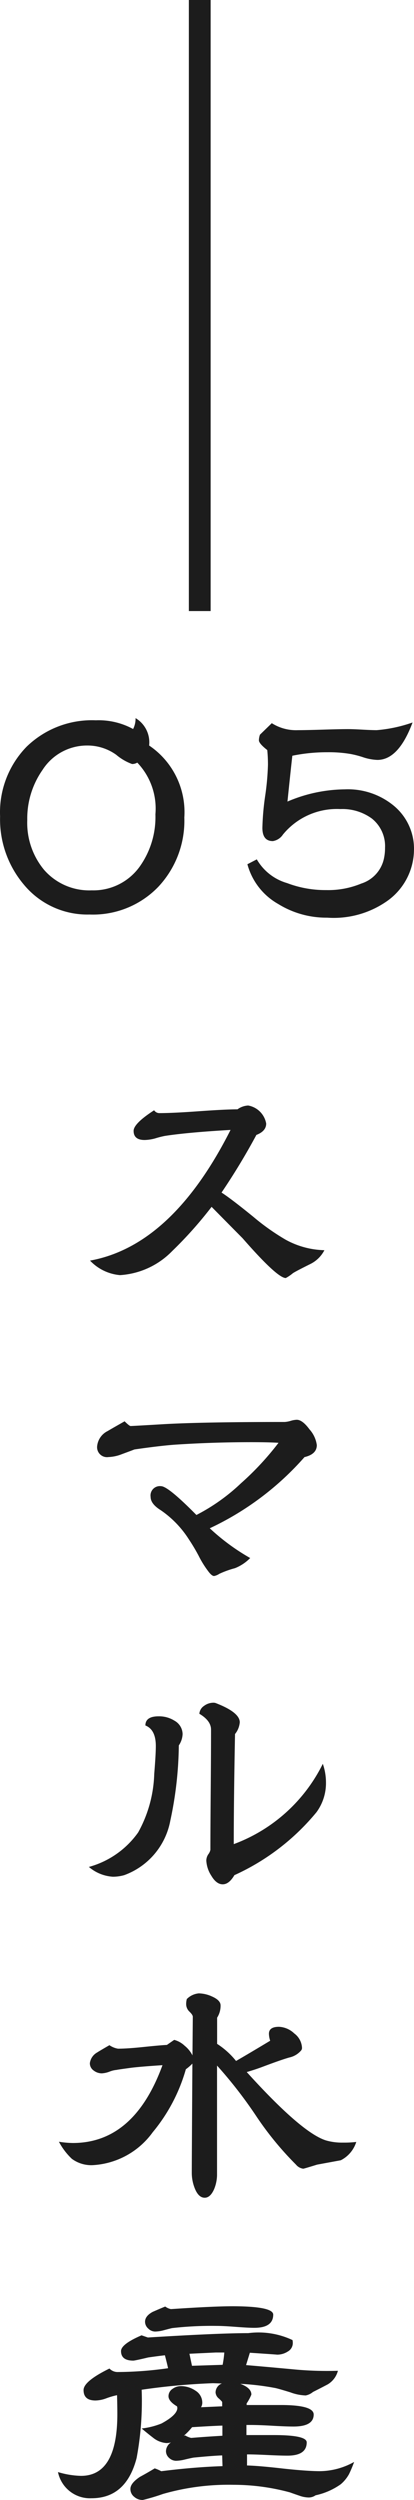
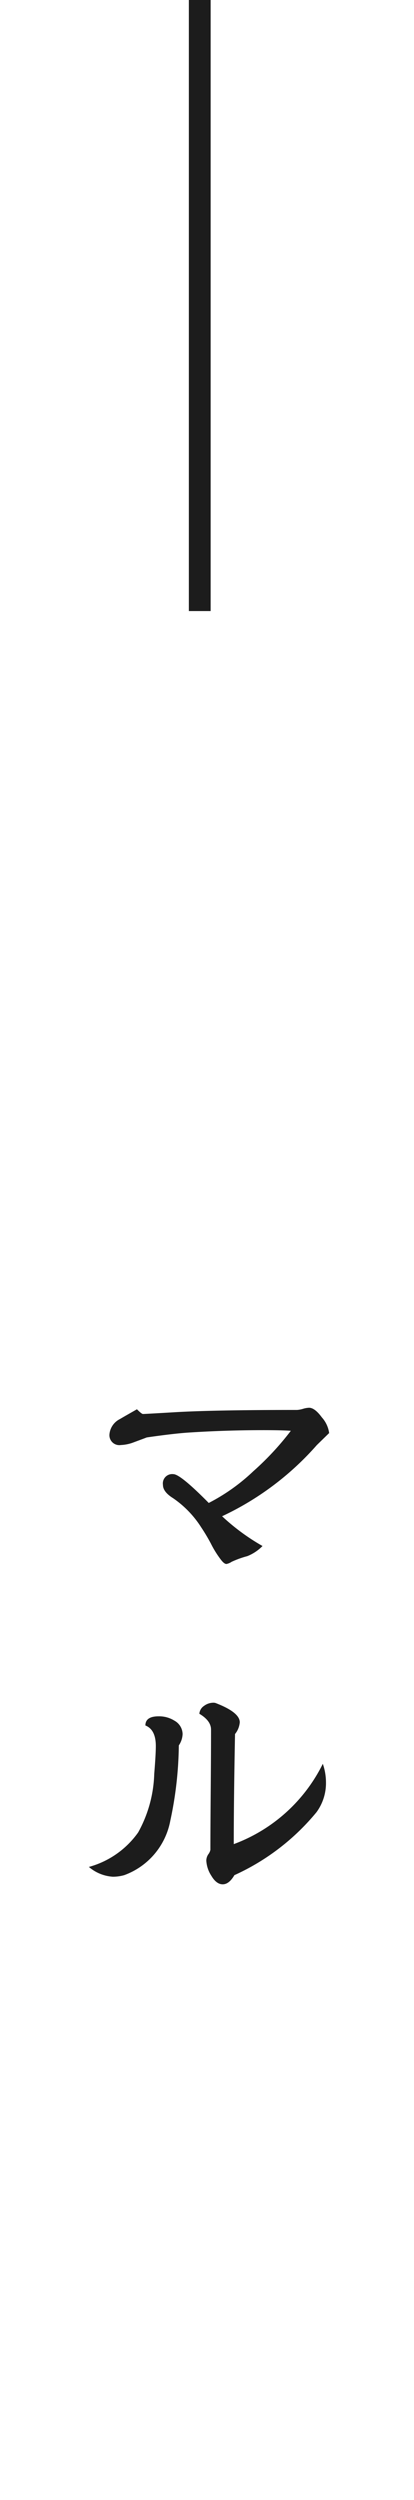
<svg xmlns="http://www.w3.org/2000/svg" width="19.01" height="114.554" viewBox="0 0 19.01 114.554">
  <g transform="translate(-70.328 -1076.4)">
-     <path d="M-1.208-6.064A4.417,4.417,0,0,1-2.416-2.872,4.166,4.166,0,0,1-5.56-1.616a3.783,3.783,0,0,1-3.008-1.36,4.635,4.635,0,0,1-1.1-3.136A4.306,4.306,0,0,1-8.456-9.3a4.306,4.306,0,0,1,3.184-1.216,3.307,3.307,0,0,1,1.712.4,1.032,1.032,0,0,0,.112-.5A1.291,1.291,0,0,1-2.824-9.36a3.68,3.68,0,0,1,1.616,3.3Zm-1.328-.144a3.043,3.043,0,0,0-.832-2.368.476.476,0,0,1-.24.064,2.4,2.4,0,0,1-.728-.424A2.262,2.262,0,0,0-5.672-9.36,2.423,2.423,0,0,0-7.72-8.24a3.879,3.879,0,0,0-.7,2.3,3.368,3.368,0,0,0,.768,2.272,2.75,2.75,0,0,0,2.192.944A2.613,2.613,0,0,0-3.272-3.792a3.9,3.9,0,0,0,.736-2.416ZM9.336-4.528a2.9,2.9,0,0,1-1.2,2.272,4.268,4.268,0,0,1-2.784.784A4.2,4.2,0,0,1,3.1-2.1,2.979,2.979,0,0,1,1.688-3.92l.432-.224A2.361,2.361,0,0,0,3.512-3.056a4.949,4.949,0,0,0,1.792.32,3.971,3.971,0,0,0,1.616-.3A1.539,1.539,0,0,0,7.96-4.192a2.288,2.288,0,0,0,.048-.48A1.615,1.615,0,0,0,7.4-6.016a2.29,2.29,0,0,0-1.44-.432A3.2,3.2,0,0,0,3.32-5.28a.682.682,0,0,1-.464.3q-.48,0-.48-.608A11.953,11.953,0,0,1,2.5-7.024,11.985,11.985,0,0,0,2.632-8.48q0-.352-.032-.672-.384-.3-.384-.448a.822.822,0,0,1,.048-.256l.544-.528a2.071,2.071,0,0,0,1.2.32q.384,0,1.152-.024t1.152-.024q.224,0,.656.024t.656.024a6.572,6.572,0,0,0,1.648-.352Q8.632-8.7,7.656-8.7a2.342,2.342,0,0,1-.624-.112,4.328,4.328,0,0,0-.608-.16,5.915,5.915,0,0,0-1.056-.08,7.908,7.908,0,0,0-1.616.16q-.08.7-.224,2.1a6.832,6.832,0,0,1,2.64-.56,3.31,3.31,0,0,1,2.224.736,2.557,2.557,0,0,1,.944,2.088Z" transform="translate(80 1119.921)" fill="#1c1c1c" />
-     <path d="M72.5,1701.03a1.444,1.444,0,0,1-.653.637q-.7.348-.8.422a1.884,1.884,0,0,1-.32.217q-.39,0-1.986-1.826-.479-.482-1.421-1.436a18.435,18.435,0,0,1-1.812,2.029,3.661,3.661,0,0,1-2.393,1.1,2.149,2.149,0,0,1-1.377-.666q3.769-.683,6.452-5.988-1.973.114-3.016.275a4.242,4.242,0,0,0-.449.115,2.025,2.025,0,0,1-.479.072q-.507,0-.507-.419,0-.335.942-.944a.289.289,0,0,0,.232.131q.624,0,1.82-.086t1.776-.088A.911.911,0,0,1,69,1694.4a1.022,1.022,0,0,1,.827.827q0,.348-.45.521a30.1,30.1,0,0,1-1.6,2.641q.448.289,1.464,1.115a10.44,10.44,0,0,0,1.479,1.045A3.871,3.871,0,0,0,72.5,1701.03Z" transform="translate(12.724 -567.344)" fill="#1c1c1c" />
-     <path d="M72.152,1709.96q0,.418-.566.551a13.3,13.3,0,0,1-4.35,3.261,9.816,9.816,0,0,0,1.856,1.364,2.013,2.013,0,0,1-.7.465,4.284,4.284,0,0,0-.718.259.655.655,0,0,1-.239.1c-.067,0-.15-.063-.247-.188a4.536,4.536,0,0,1-.463-.74,8.653,8.653,0,0,0-.45-.754,4.622,4.622,0,0,0-1.29-1.334q-.465-.289-.465-.609a.429.429,0,0,1,.479-.492q.32,0,1.624,1.32a8.79,8.79,0,0,0,2.044-1.451,13.063,13.063,0,0,0,1.726-1.856q-.42-.029-1.261-.029-1.755,0-3.5.115c-.415.03-1.035.1-1.856.219-.048.02-.242.092-.58.217a1.853,1.853,0,0,1-.609.131.456.456,0,0,1-.522-.508.868.868,0,0,1,.479-.682c.26-.154.522-.3.782-.449.145.145.237.217.276.217s.541-.027,1.537-.086q1.769-.1,5.539-.1a1.172,1.172,0,0,0,.269-.05,1.1,1.1,0,0,1,.282-.051c.174,0,.37.146.587.441a1.348,1.348,0,0,1,.336.719Z" transform="translate(12.724 -567.344)" fill="#1c1c1c" />
+     <path d="M72.152,1709.96a13.3,13.3,0,0,1-4.35,3.261,9.816,9.816,0,0,0,1.856,1.364,2.013,2.013,0,0,1-.7.465,4.284,4.284,0,0,0-.718.259.655.655,0,0,1-.239.1c-.067,0-.15-.063-.247-.188a4.536,4.536,0,0,1-.463-.74,8.653,8.653,0,0,0-.45-.754,4.622,4.622,0,0,0-1.29-1.334q-.465-.289-.465-.609a.429.429,0,0,1,.479-.492q.32,0,1.624,1.32a8.79,8.79,0,0,0,2.044-1.451,13.063,13.063,0,0,0,1.726-1.856q-.42-.029-1.261-.029-1.755,0-3.5.115c-.415.03-1.035.1-1.856.219-.048.02-.242.092-.58.217a1.853,1.853,0,0,1-.609.131.456.456,0,0,1-.522-.508.868.868,0,0,1,.479-.682c.26-.154.522-.3.782-.449.145.145.237.217.276.217s.541-.027,1.537-.086q1.769-.1,5.539-.1a1.172,1.172,0,0,0,.269-.05,1.1,1.1,0,0,1,.282-.051c.174,0,.37.146.587.441a1.348,1.348,0,0,1,.336.719Z" transform="translate(12.724 -567.344)" fill="#1c1c1c" />
    <path d="M65.989,1723.2a.987.987,0,0,1-.174.522,17.055,17.055,0,0,1-.391,3.451,3.3,3.3,0,0,1-2.117,2.494,1.921,1.921,0,0,1-.522.072,1.878,1.878,0,0,1-1.1-.449,4.092,4.092,0,0,0,2.262-1.58,5.864,5.864,0,0,0,.739-2.684c.048-.589.073-1.013.073-1.275q0-.753-.479-.943,0-.42.609-.42a1.325,1.325,0,0,1,.725.2.717.717,0,0,1,.375.612Zm6.583,2.219a2.248,2.248,0,0,1-.435,1.363,10.486,10.486,0,0,1-3.77,2.885c-.164.281-.343.42-.536.42s-.368-.131-.522-.391a1.406,1.406,0,0,1-.232-.7.529.529,0,0,1,.094-.289.488.488,0,0,0,.094-.2q0-.915.015-2.754t.014-2.756q0-.406-.536-.725a.476.476,0,0,1,.217-.363.723.723,0,0,1,.421-.144.318.318,0,0,1,.145.029c.715.279,1.073.57,1.073.869a.972.972,0,0,1-.218.537q-.059,3.045-.058,5.045a7.439,7.439,0,0,0,4.089-3.681,2.612,2.612,0,0,1,.145.856Z" transform="translate(12.724 -567.344)" fill="#1c1c1c" />
-     <path d="M73.964,1741.89a1.419,1.419,0,0,1-.711.841l-1.087.2q-.609.188-.638.187a.515.515,0,0,1-.333-.187,14.575,14.575,0,0,1-1.842-2.248,20.3,20.3,0,0,0-1.783-2.291v5.017a1.759,1.759,0,0,1-.131.639q-.174.4-.435.4c-.193,0-.348-.148-.464-.449a1.924,1.924,0,0,1-.13-.682q0-.594.028-5.015a2.27,2.27,0,0,1-.3.259,7.871,7.871,0,0,1-1.522,2.887,3.644,3.644,0,0,1-2.77,1.508,1.506,1.506,0,0,1-.943-.291,3,3,0,0,1-.594-.783,4.3,4.3,0,0,0,.638.058q2.813,0,4.118-3.566c-.6.039-1.068.076-1.406.115q-.74.1-.682.1a1.139,1.139,0,0,0-.341.08,1.183,1.183,0,0,1-.355.08.611.611,0,0,1-.377-.131.4.4,0,0,1-.174-.334.659.659,0,0,1,.334-.492c.058-.039.246-.151.565-.334a.971.971,0,0,0,.392.16c.28,0,.652-.025,1.116-.072q.841-.088,1.131-.1l.334-.232a1.115,1.115,0,0,1,.478.267,1.365,1.365,0,0,1,.362.444l.015-1.77c0-.058-.051-.135-.152-.232a.477.477,0,0,1-.153-.362.877.877,0,0,1,.03-.218.888.888,0,0,1,.551-.26,1.526,1.526,0,0,1,.608.144c.262.116.392.252.392.407a1.013,1.013,0,0,1-.159.564v1.2a3.621,3.621,0,0,1,.869.783q.523-.3,1.567-.927a1.11,1.11,0,0,1-.058-.319c0-.213.154-.32.464-.32a1.09,1.09,0,0,1,.7.305.866.866,0,0,1,.355.652.177.177,0,0,1-.043.131.985.985,0,0,1-.544.32c-.266.076-.655.213-1.167.405-.261.1-.522.185-.783.261q2.523,2.784,3.639,3.133a2.664,2.664,0,0,0,.783.1,4.558,4.558,0,0,0,.608-.031Z" transform="translate(12.724 -567.344)" fill="#1c1c1c" />
-     <path d="M73.863,1756.56a5.5,5.5,0,0,1-.232.552,1.658,1.658,0,0,1-.378.463,3.132,3.132,0,0,1-1.159.508.543.543,0,0,1-.32.1,1.317,1.317,0,0,1-.42-.081q-.232-.078-.435-.152a9.918,9.918,0,0,0-2.6-.348,10.9,10.9,0,0,0-3.234.42,9.332,9.332,0,0,1-.928.276.587.587,0,0,1-.391-.145.45.45,0,0,1-.174-.363c0-.174.145-.357.435-.551.232-.125.459-.256.681-.39a1.92,1.92,0,0,1,.3.13q1.508-.19,2.813-.232l-.015-.492q-.435.015-1.305.1c-.068.01-.2.039-.406.088a1.854,1.854,0,0,1-.406.059.473.473,0,0,1-.319-.131.412.412,0,0,1-.145-.318.494.494,0,0,1,.232-.393.763.763,0,0,1-.217.029,1.11,1.11,0,0,1-.609-.246c-.174-.134-.349-.275-.522-.422a3.443,3.443,0,0,0,.913-.23c.483-.262.725-.5.725-.711a.494.494,0,0,0-.014-.072c-.262-.155-.392-.311-.392-.465a.4.4,0,0,1,.181-.334.651.651,0,0,1,.385-.129,1.193,1.193,0,0,1,.674.209.645.645,0,0,1,.312.559.41.41,0,0,1-.058.2l.971-.043v-.19c0-.019-.051-.074-.152-.166a.389.389,0,0,1-.152-.283.445.445,0,0,1,.29-.406l-.406-.014a30.474,30.474,0,0,0-3.277.3,14.13,14.13,0,0,1-.232,3.131q-.48,1.842-2.074,1.841a1.5,1.5,0,0,1-1.537-1.2,3.939,3.939,0,0,0,1.058.174q1.668,0,1.668-2.828c0-.076,0-.367-.014-.869a3.462,3.462,0,0,0-.493.144,1.5,1.5,0,0,1-.494.1c-.367,0-.55-.158-.55-.479,0-.269.4-.6,1.189-.986a.514.514,0,0,0,.4.16,16.95,16.95,0,0,0,2.291-.174c-.028-.134-.077-.333-.145-.593-.173.019-.43.052-.768.1-.416.1-.643.145-.681.145q-.565,0-.566-.436,0-.32.943-.724l.29.1q3.248-.2,4.611-.2a3.653,3.653,0,0,1,2.03.318.6.6,0,0,1,.014.131.444.444,0,0,1-.225.391.9.9,0,0,1-.5.146q.057,0-1.247-.087l-.174.566q.711.059,2.1.187a16.193,16.193,0,0,0,2.117.073,1.022,1.022,0,0,1-.471.625c-.218.115-.443.23-.675.347a.749.749,0,0,1-.333.159,2.226,2.226,0,0,1-.711-.145c-.377-.115-.614-.184-.71-.2a11.885,11.885,0,0,0-1.581-.188q.509.188.508.493a2.168,2.168,0,0,1-.218.406v.072H70.5q1.509,0,1.508.436,0,.55-.928.55c-.213,0-.541-.011-.986-.037s-.783-.035-1.015-.035H68.92v.463h1.26q1.507,0,1.508.334,0,.609-.885.609c-.2,0-.51-.009-.921-.029s-.722-.029-.935-.029v.508q.551.014,1.682.144,1.087.117,1.667.117a3.276,3.276,0,0,0,1.567-.422Zm-3.713-6.76q0,.609-.869.609c-.194,0-.481-.016-.863-.045s-.669-.043-.863-.043a16.014,16.014,0,0,0-2.044.1c-.049.009-.179.043-.392.1a1.649,1.649,0,0,1-.391.059.455.455,0,0,1-.319-.139.417.417,0,0,1-.145-.31c0-.174.115-.325.348-.452.193-.085.386-.168.579-.246a.645.645,0,0,0,.262.118q1.971-.132,2.856-.131,1.842.006,1.841.386Zm-2.334,5.552v-.463c-.309.01-.774.034-1.392.073a2.842,2.842,0,0,1-.377.39l.058-.013a1.007,1.007,0,0,0,.276.115c.579-.048,1.058-.078,1.435-.1Zm.087-3.812h-.4l-1.2.057.117.552,1.406-.045a4.756,4.756,0,0,0,.077-.558Z" transform="translate(12.724 -567.344)" fill="#1c1c1c" />
    <path d="M97.523,1198.4v28" transform="translate(-18.023 -122)" fill="none" stroke="#1c1c1c" stroke-width="1" />
  </g>
</svg>